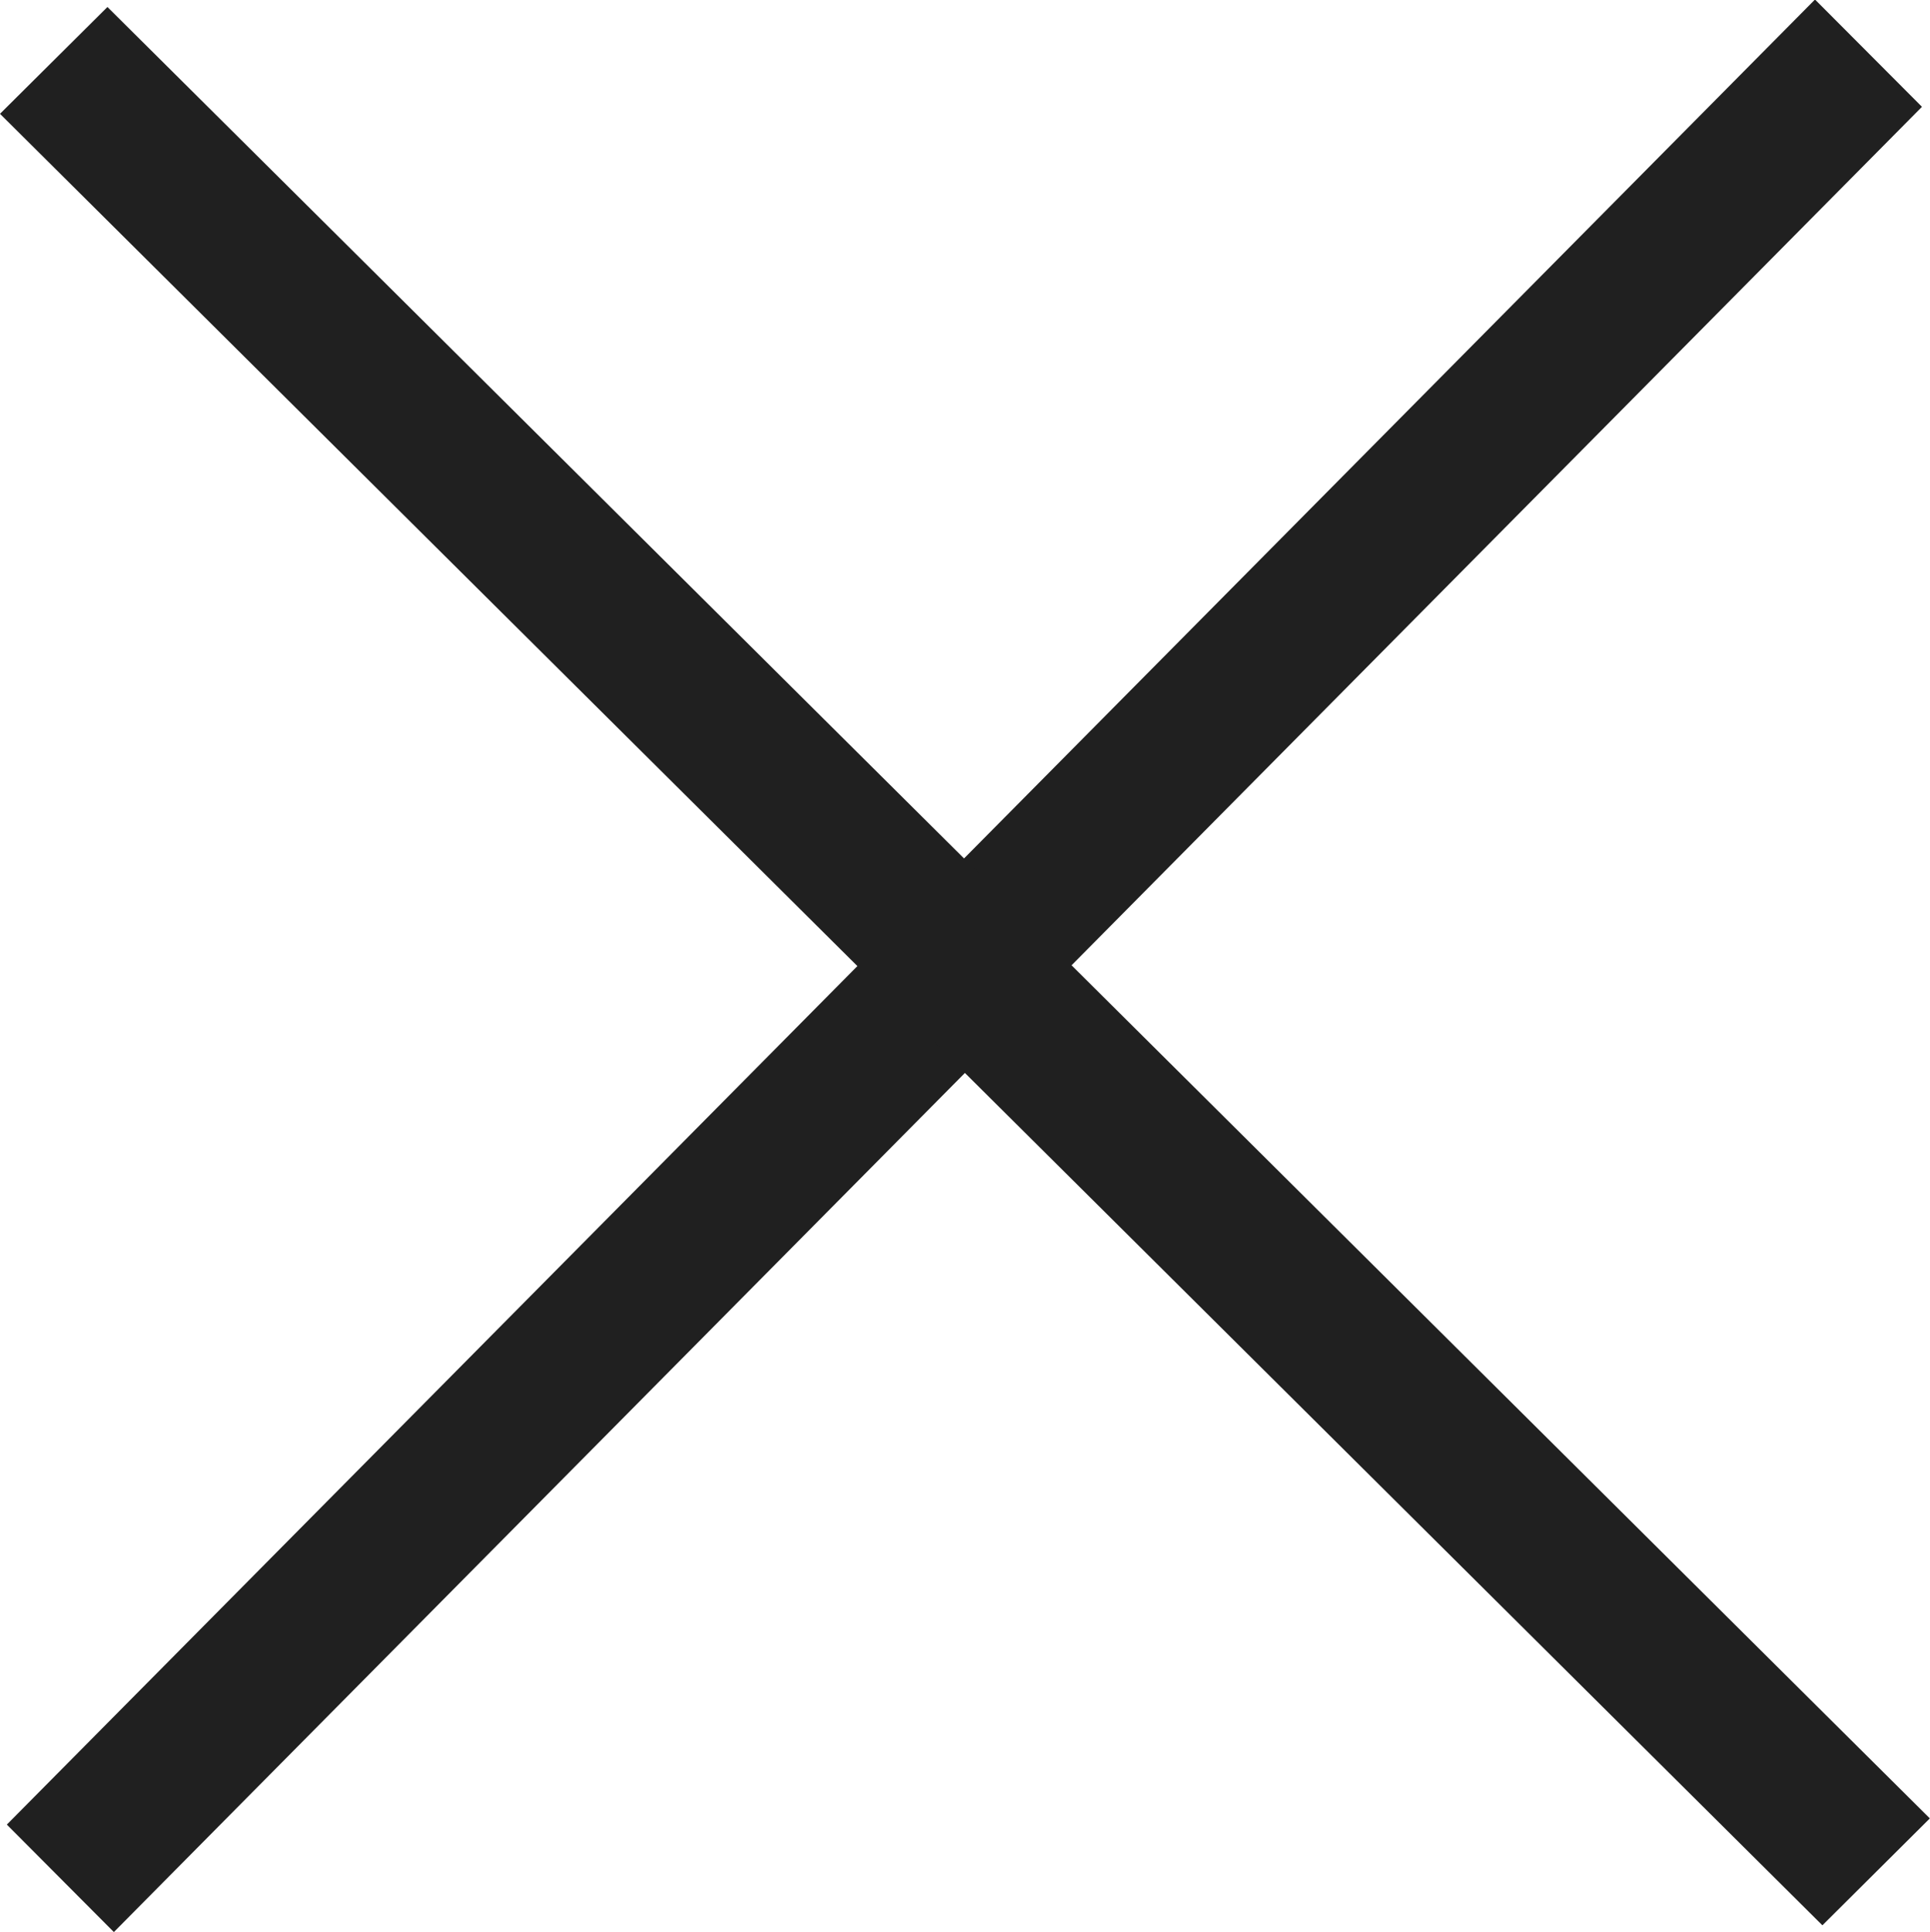
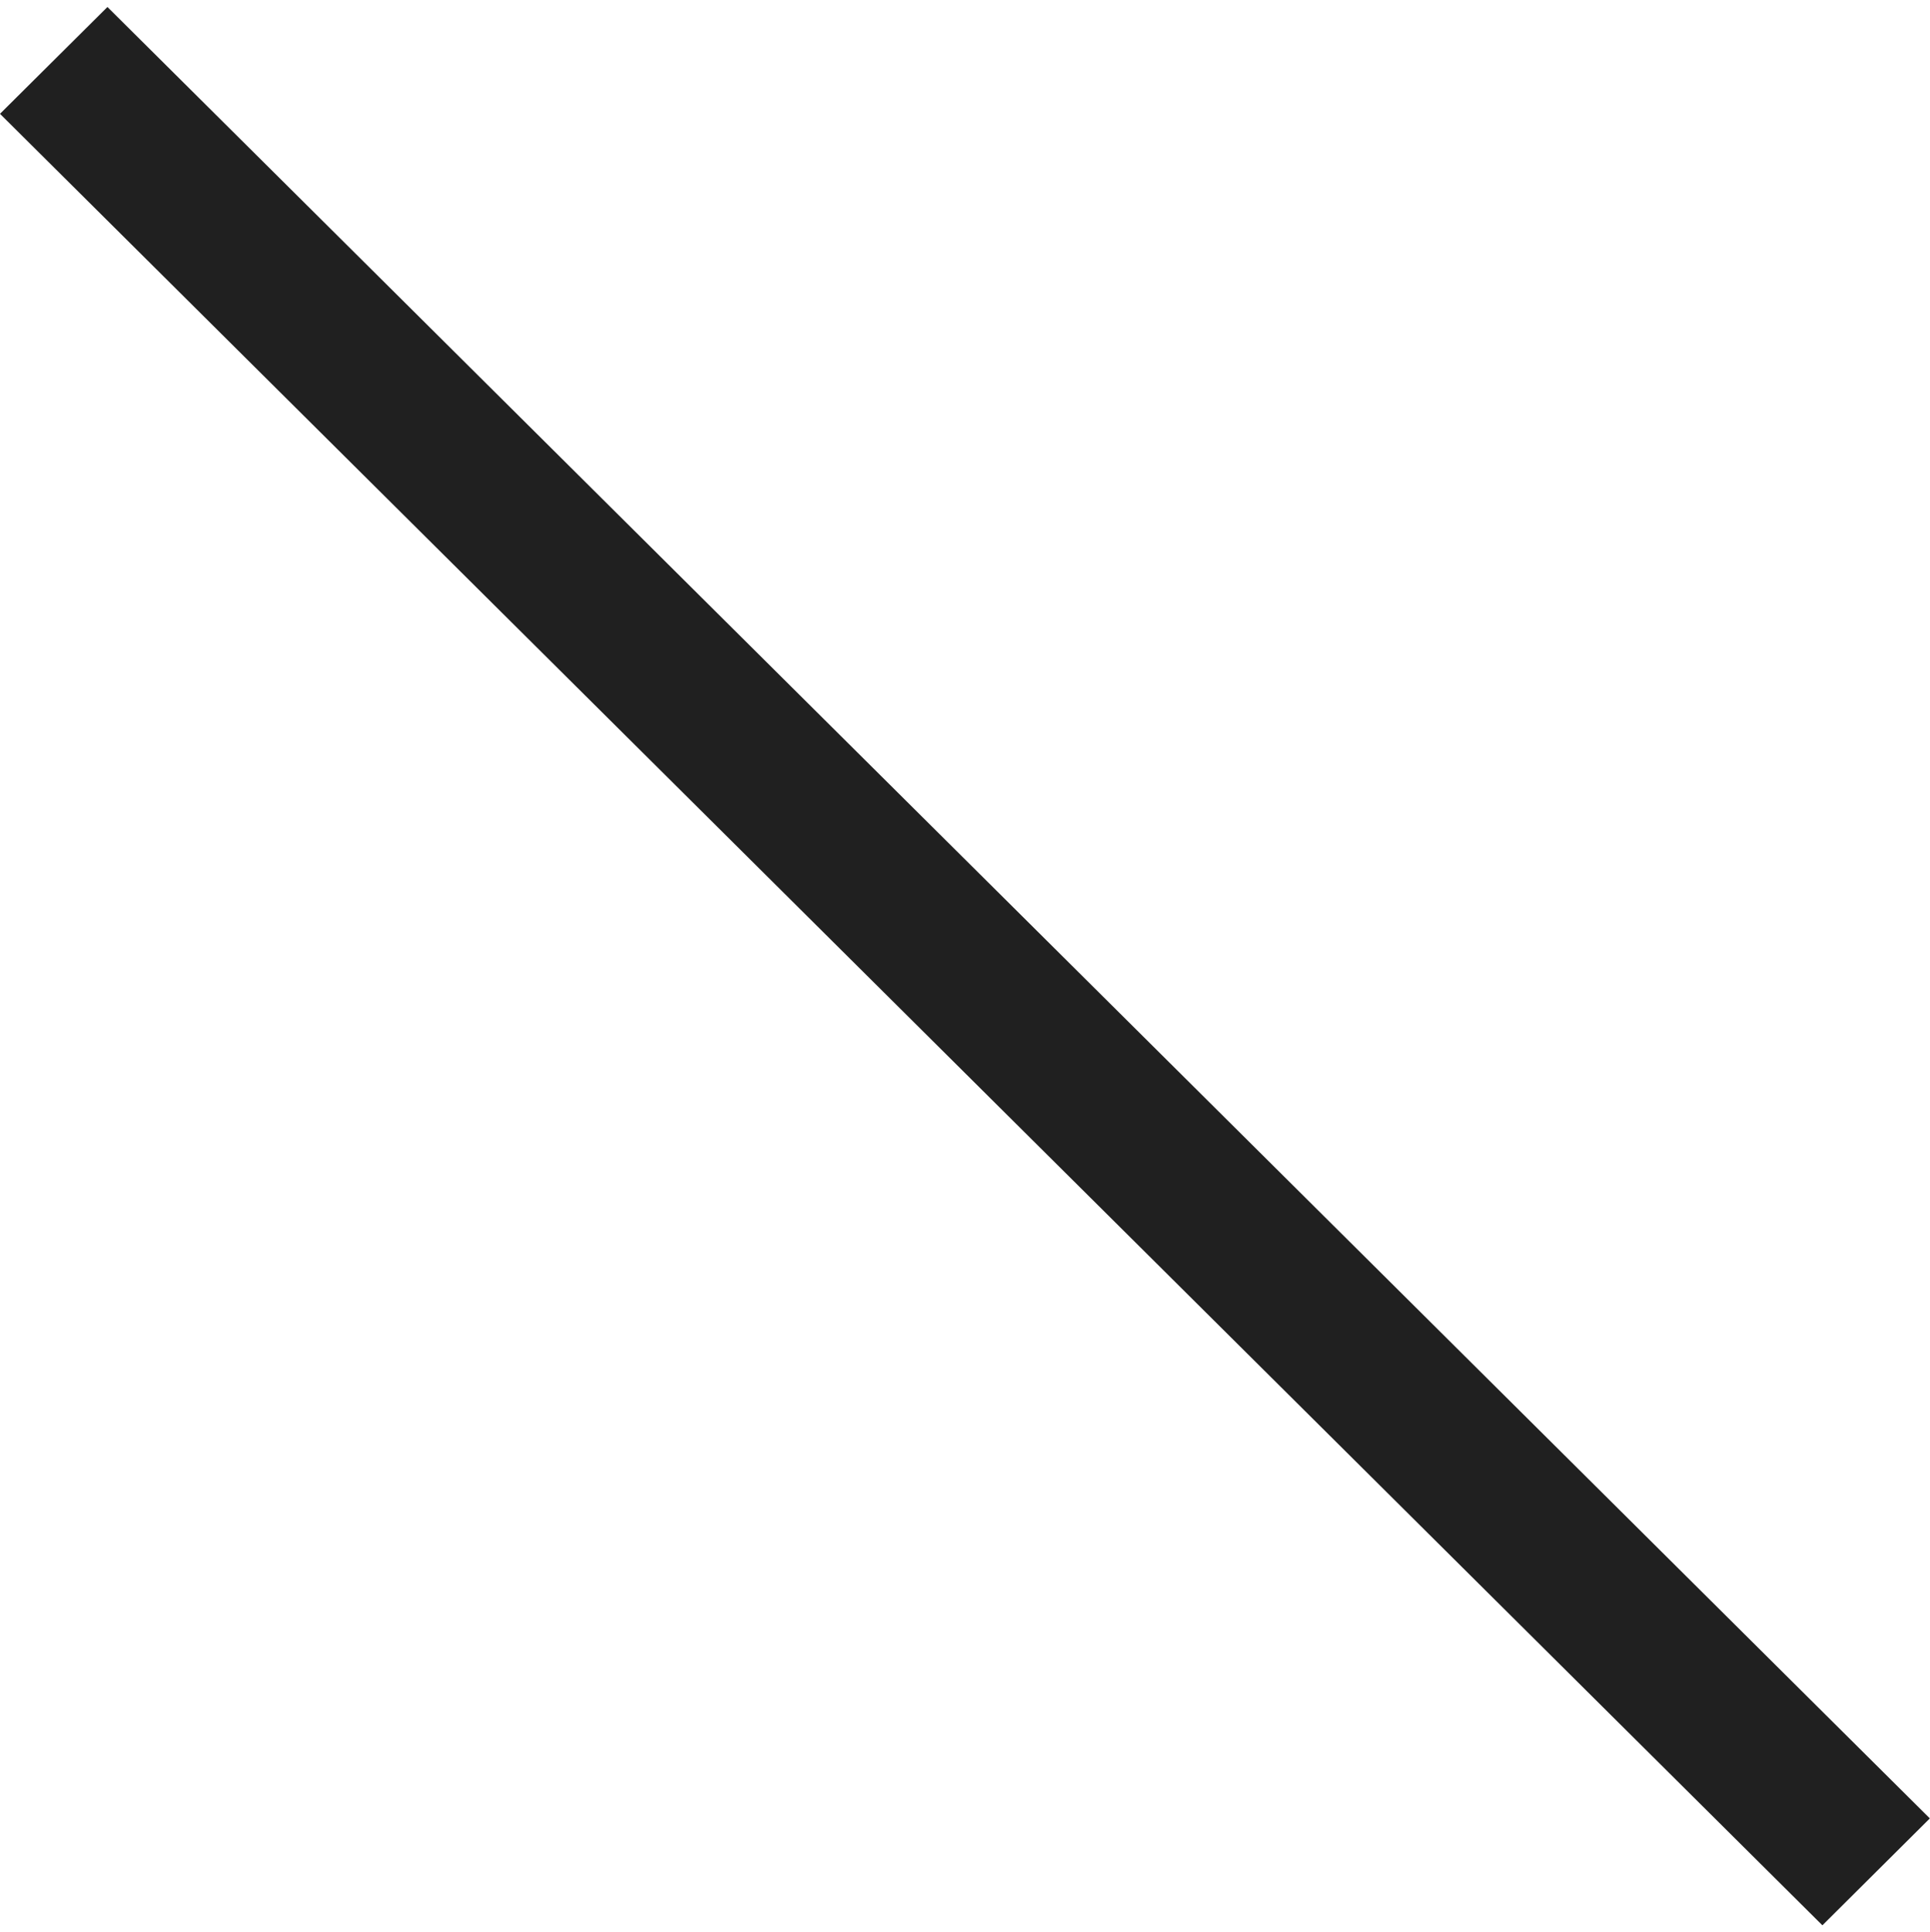
<svg xmlns="http://www.w3.org/2000/svg" width="24" height="24.021">
  <g data-name="グループ 1475" fill="#202020">
-     <path data-name="パス 2143" d="M.085 22.684L22.57-.006l1.33 1.334L1.416 24.02z" />
    <path data-name="パス 2144" d="M0 1.415L1.336.087l22.662 22.52-1.336 1.329z" />
  </g>
</svg>